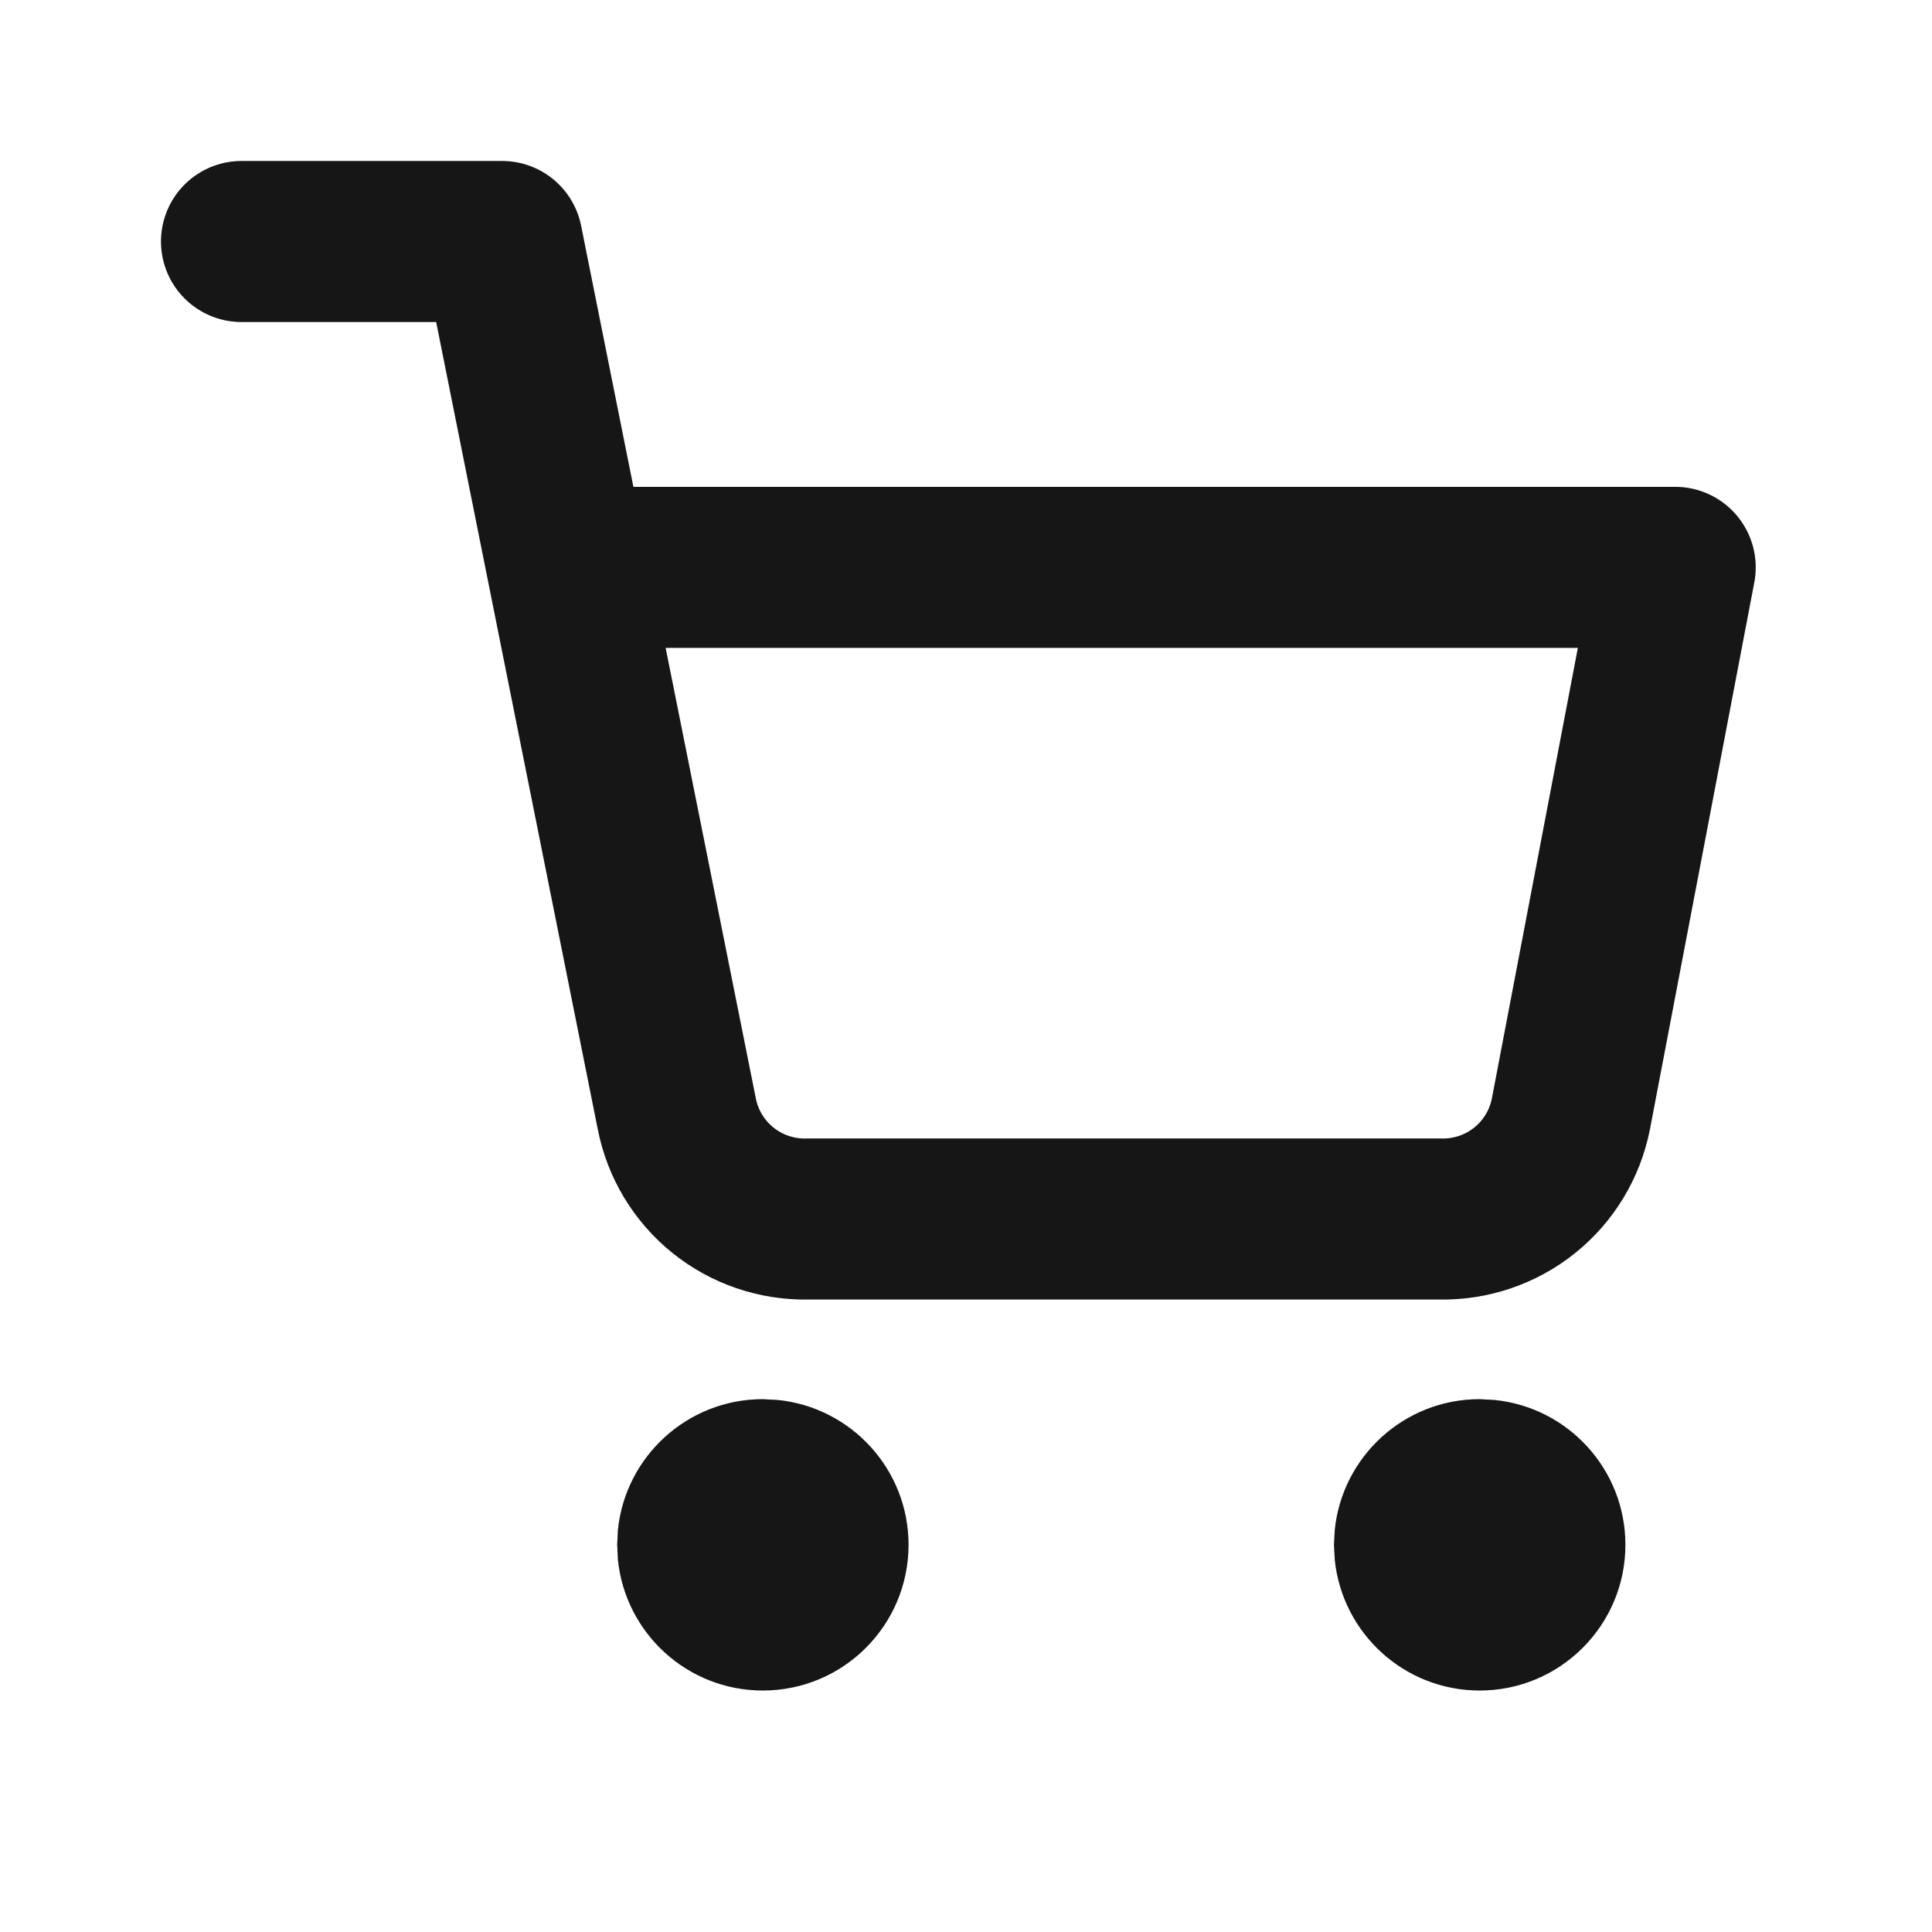
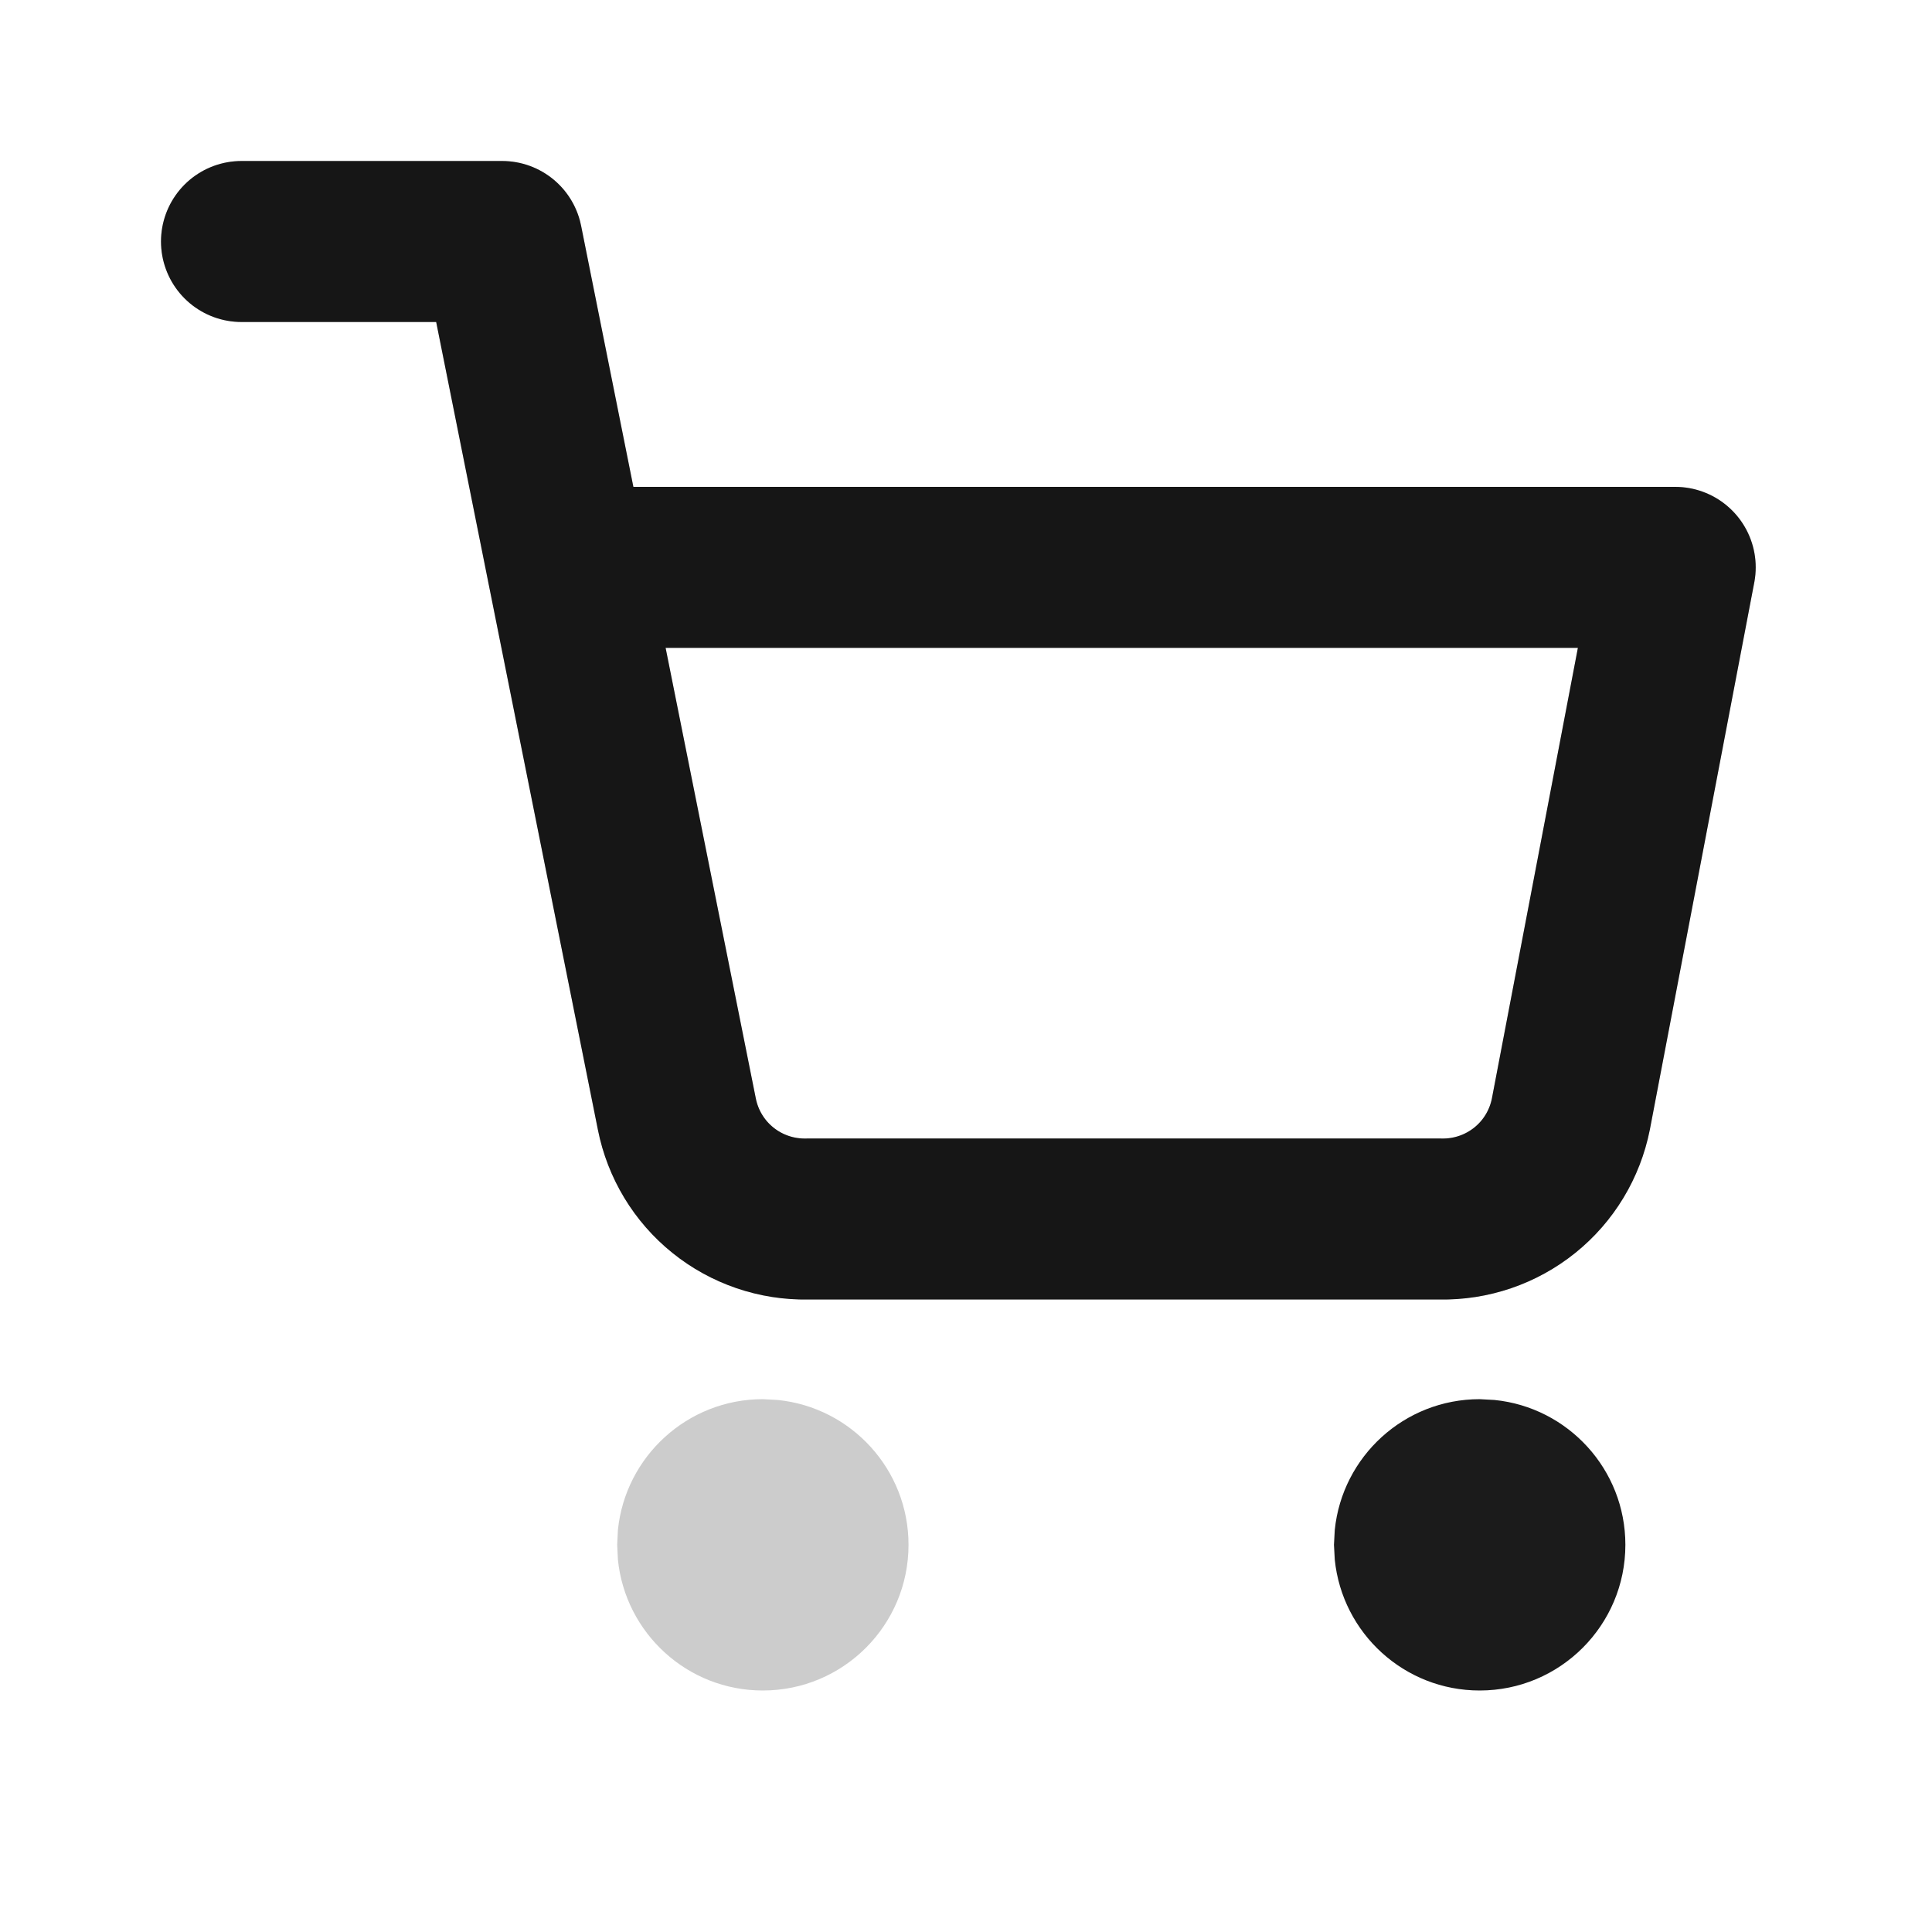
<svg xmlns="http://www.w3.org/2000/svg" width="24" height="24" viewBox="0 0 24 24" fill="none">
-   <path d="M11.286 19.19C11.286 20.19 10.476 21 9.476 21C8.539 21 7.769 20.288 7.676 19.375L7.667 19.19L7.676 19.005C7.769 18.093 8.54 17.381 9.476 17.381L9.661 17.391C10.573 17.483 11.286 18.253 11.286 19.19Z" fill="#1B1B1B" />
  <path d="M11.286 19.19C11.286 20.19 10.476 21 9.476 21C8.539 21 7.769 20.288 7.676 19.375L7.667 19.19L7.676 19.005C7.769 18.093 8.54 17.381 9.476 17.381L9.661 17.391C10.573 17.483 11.286 18.253 11.286 19.19Z" fill="black" fill-opacity="0.2" />
  <path d="M20.191 19.19C20.191 20.19 19.38 21 18.381 21C17.444 21 16.674 20.288 16.581 19.375L16.571 19.19L16.581 19.005C16.674 18.093 17.444 17.381 18.381 17.381L18.566 17.391C19.478 17.483 20.191 18.253 20.191 19.19Z" fill="#1B1B1B" />
-   <path d="M20.191 19.19C20.191 20.19 19.38 21 18.381 21C17.444 21 16.674 20.288 16.581 19.375L16.571 19.19L16.581 19.005C16.674 18.093 17.444 17.381 18.381 17.381L18.566 17.391C19.478 17.483 20.191 18.253 20.191 19.19Z" fill="black" fill-opacity="0.2" />
  <path d="M3 3H6.238L8.408 13.839C8.482 14.212 8.684 14.547 8.98 14.785C9.276 15.024 9.647 15.15 10.027 15.143H17.895C18.275 15.15 18.645 15.024 18.942 14.785C19.238 14.547 19.44 14.212 19.514 13.839L20.81 7.048H7.048" stroke="#1B1B1B" stroke-width="2" stroke-linecap="round" stroke-linejoin="round" />
  <path d="M3 3H6.238L8.408 13.839C8.482 14.212 8.684 14.547 8.98 14.785C9.276 15.024 9.647 15.15 10.027 15.143H17.895C18.275 15.15 18.645 15.024 18.942 14.785C19.238 14.547 19.44 14.212 19.514 13.839L20.81 7.048H7.048" stroke="black" stroke-opacity="0.2" stroke-width="2" stroke-linecap="round" stroke-linejoin="round" />
</svg>